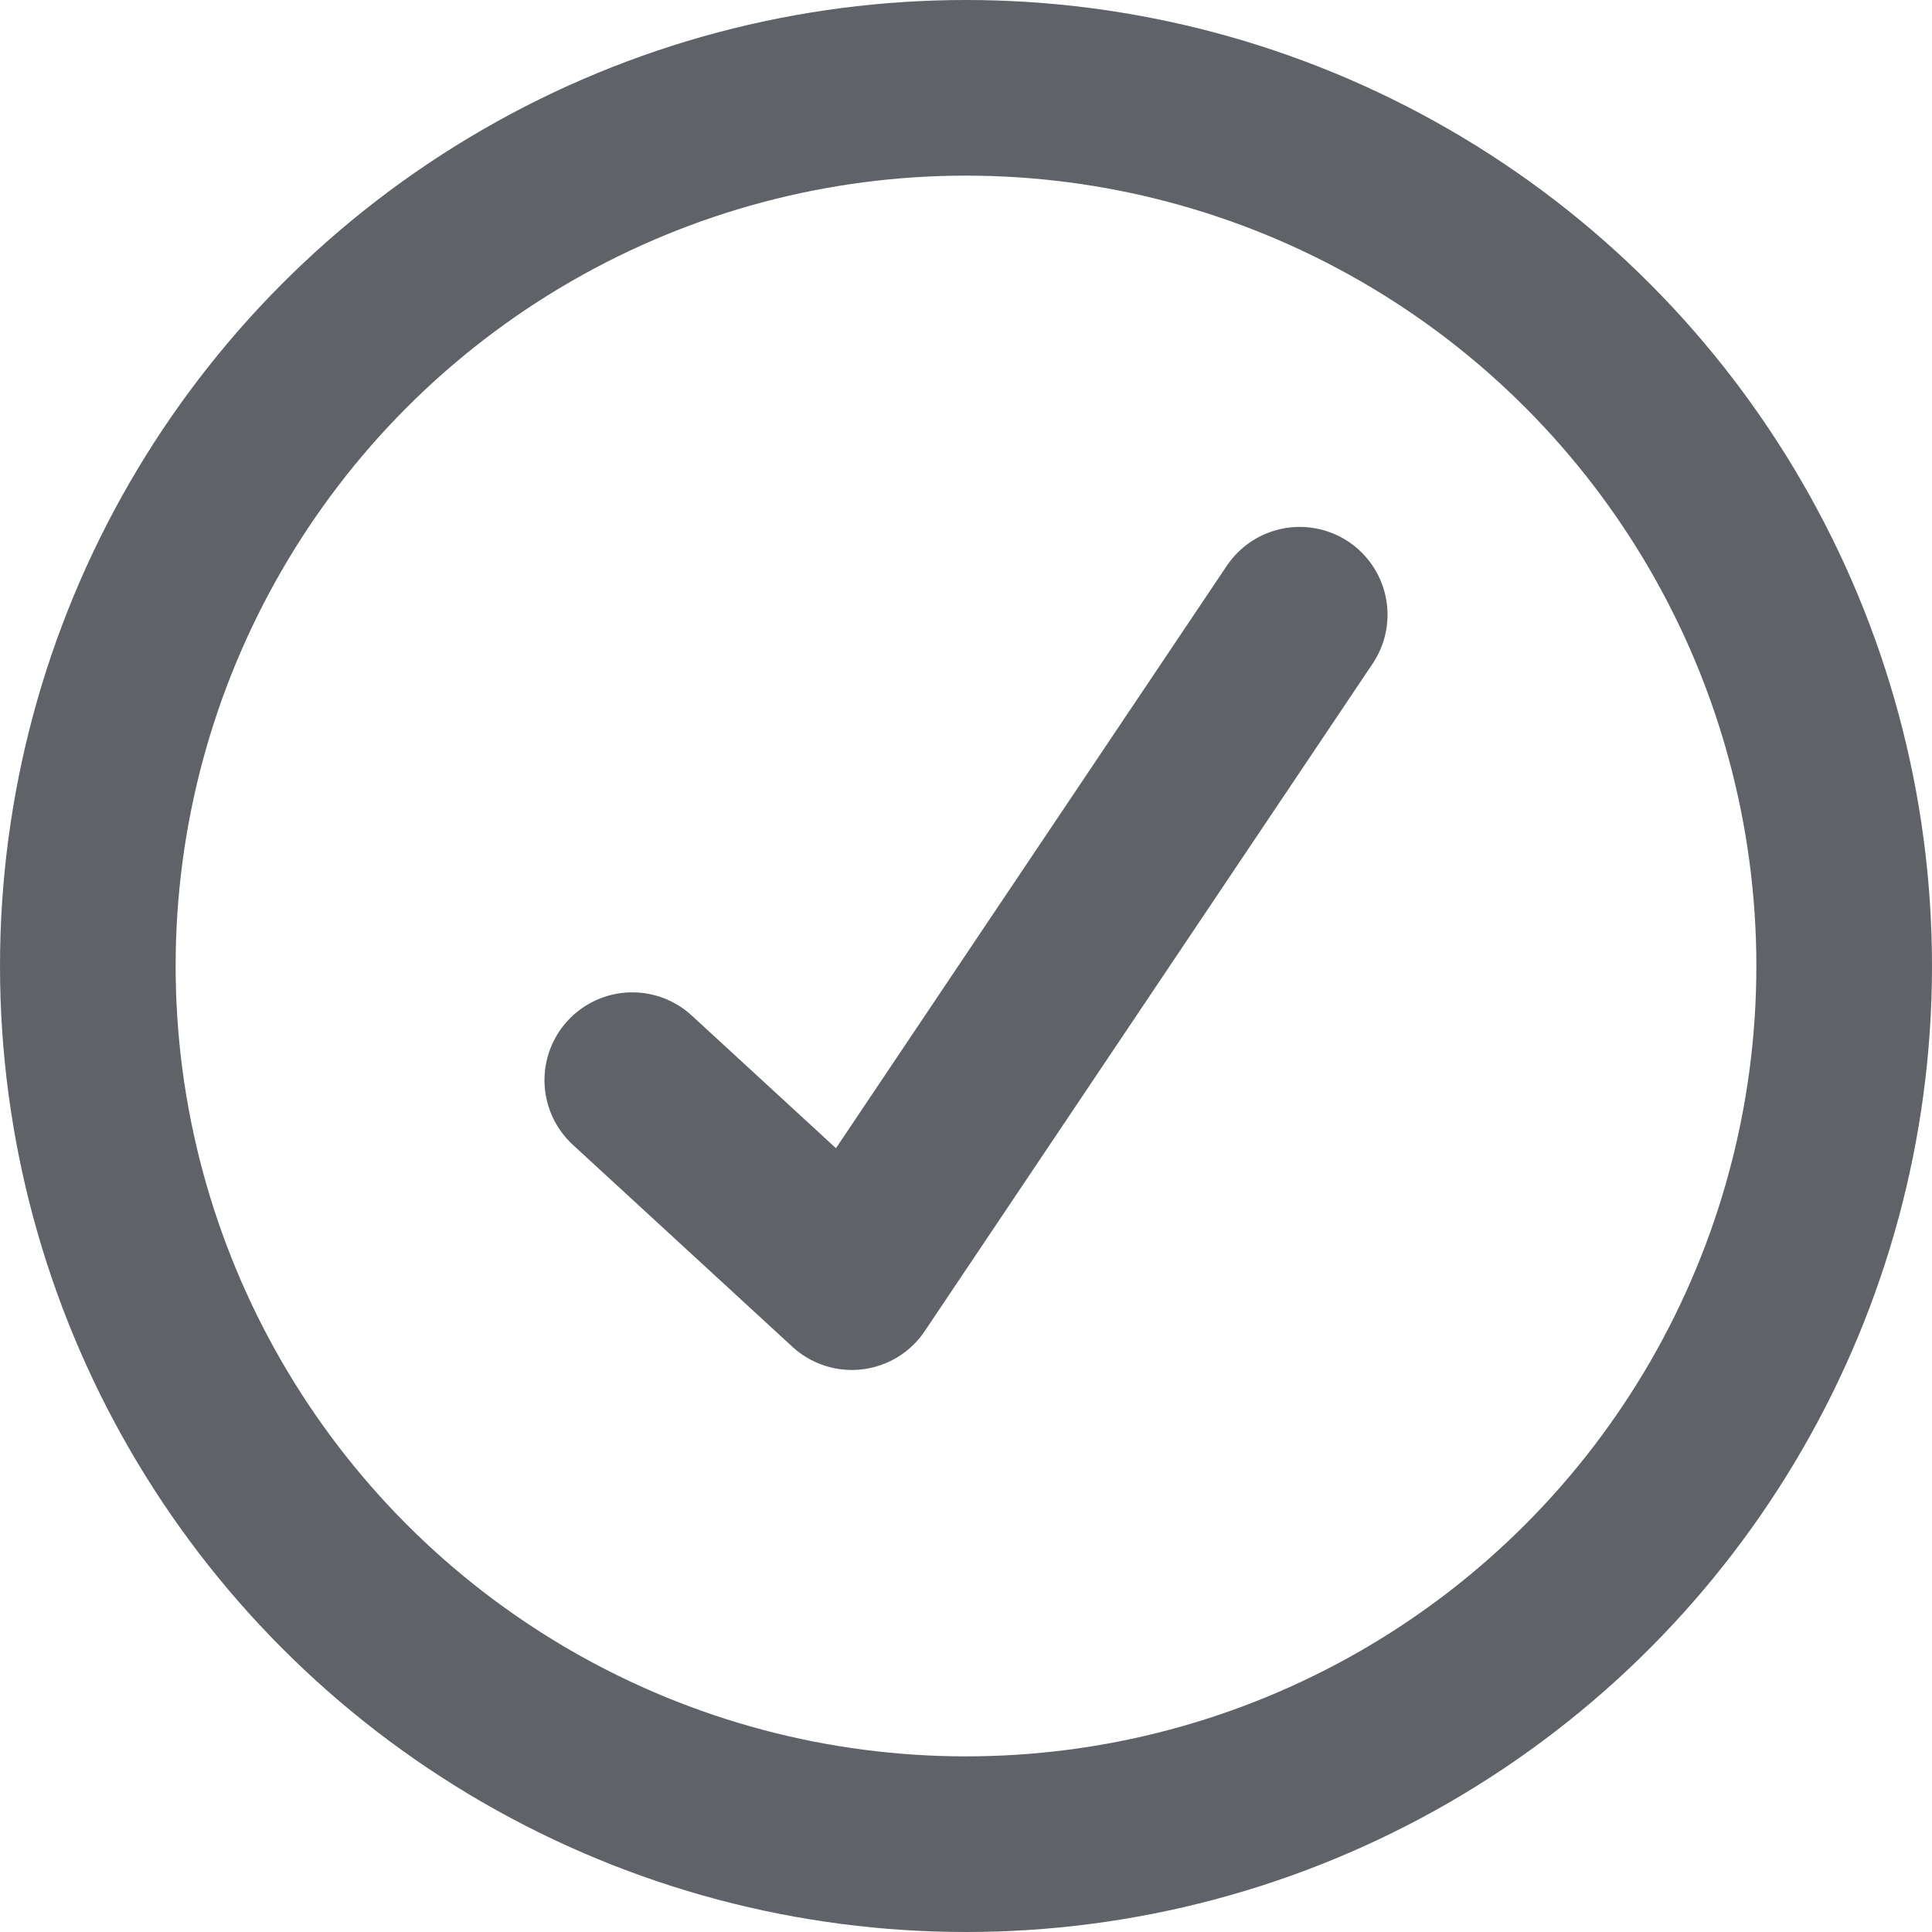
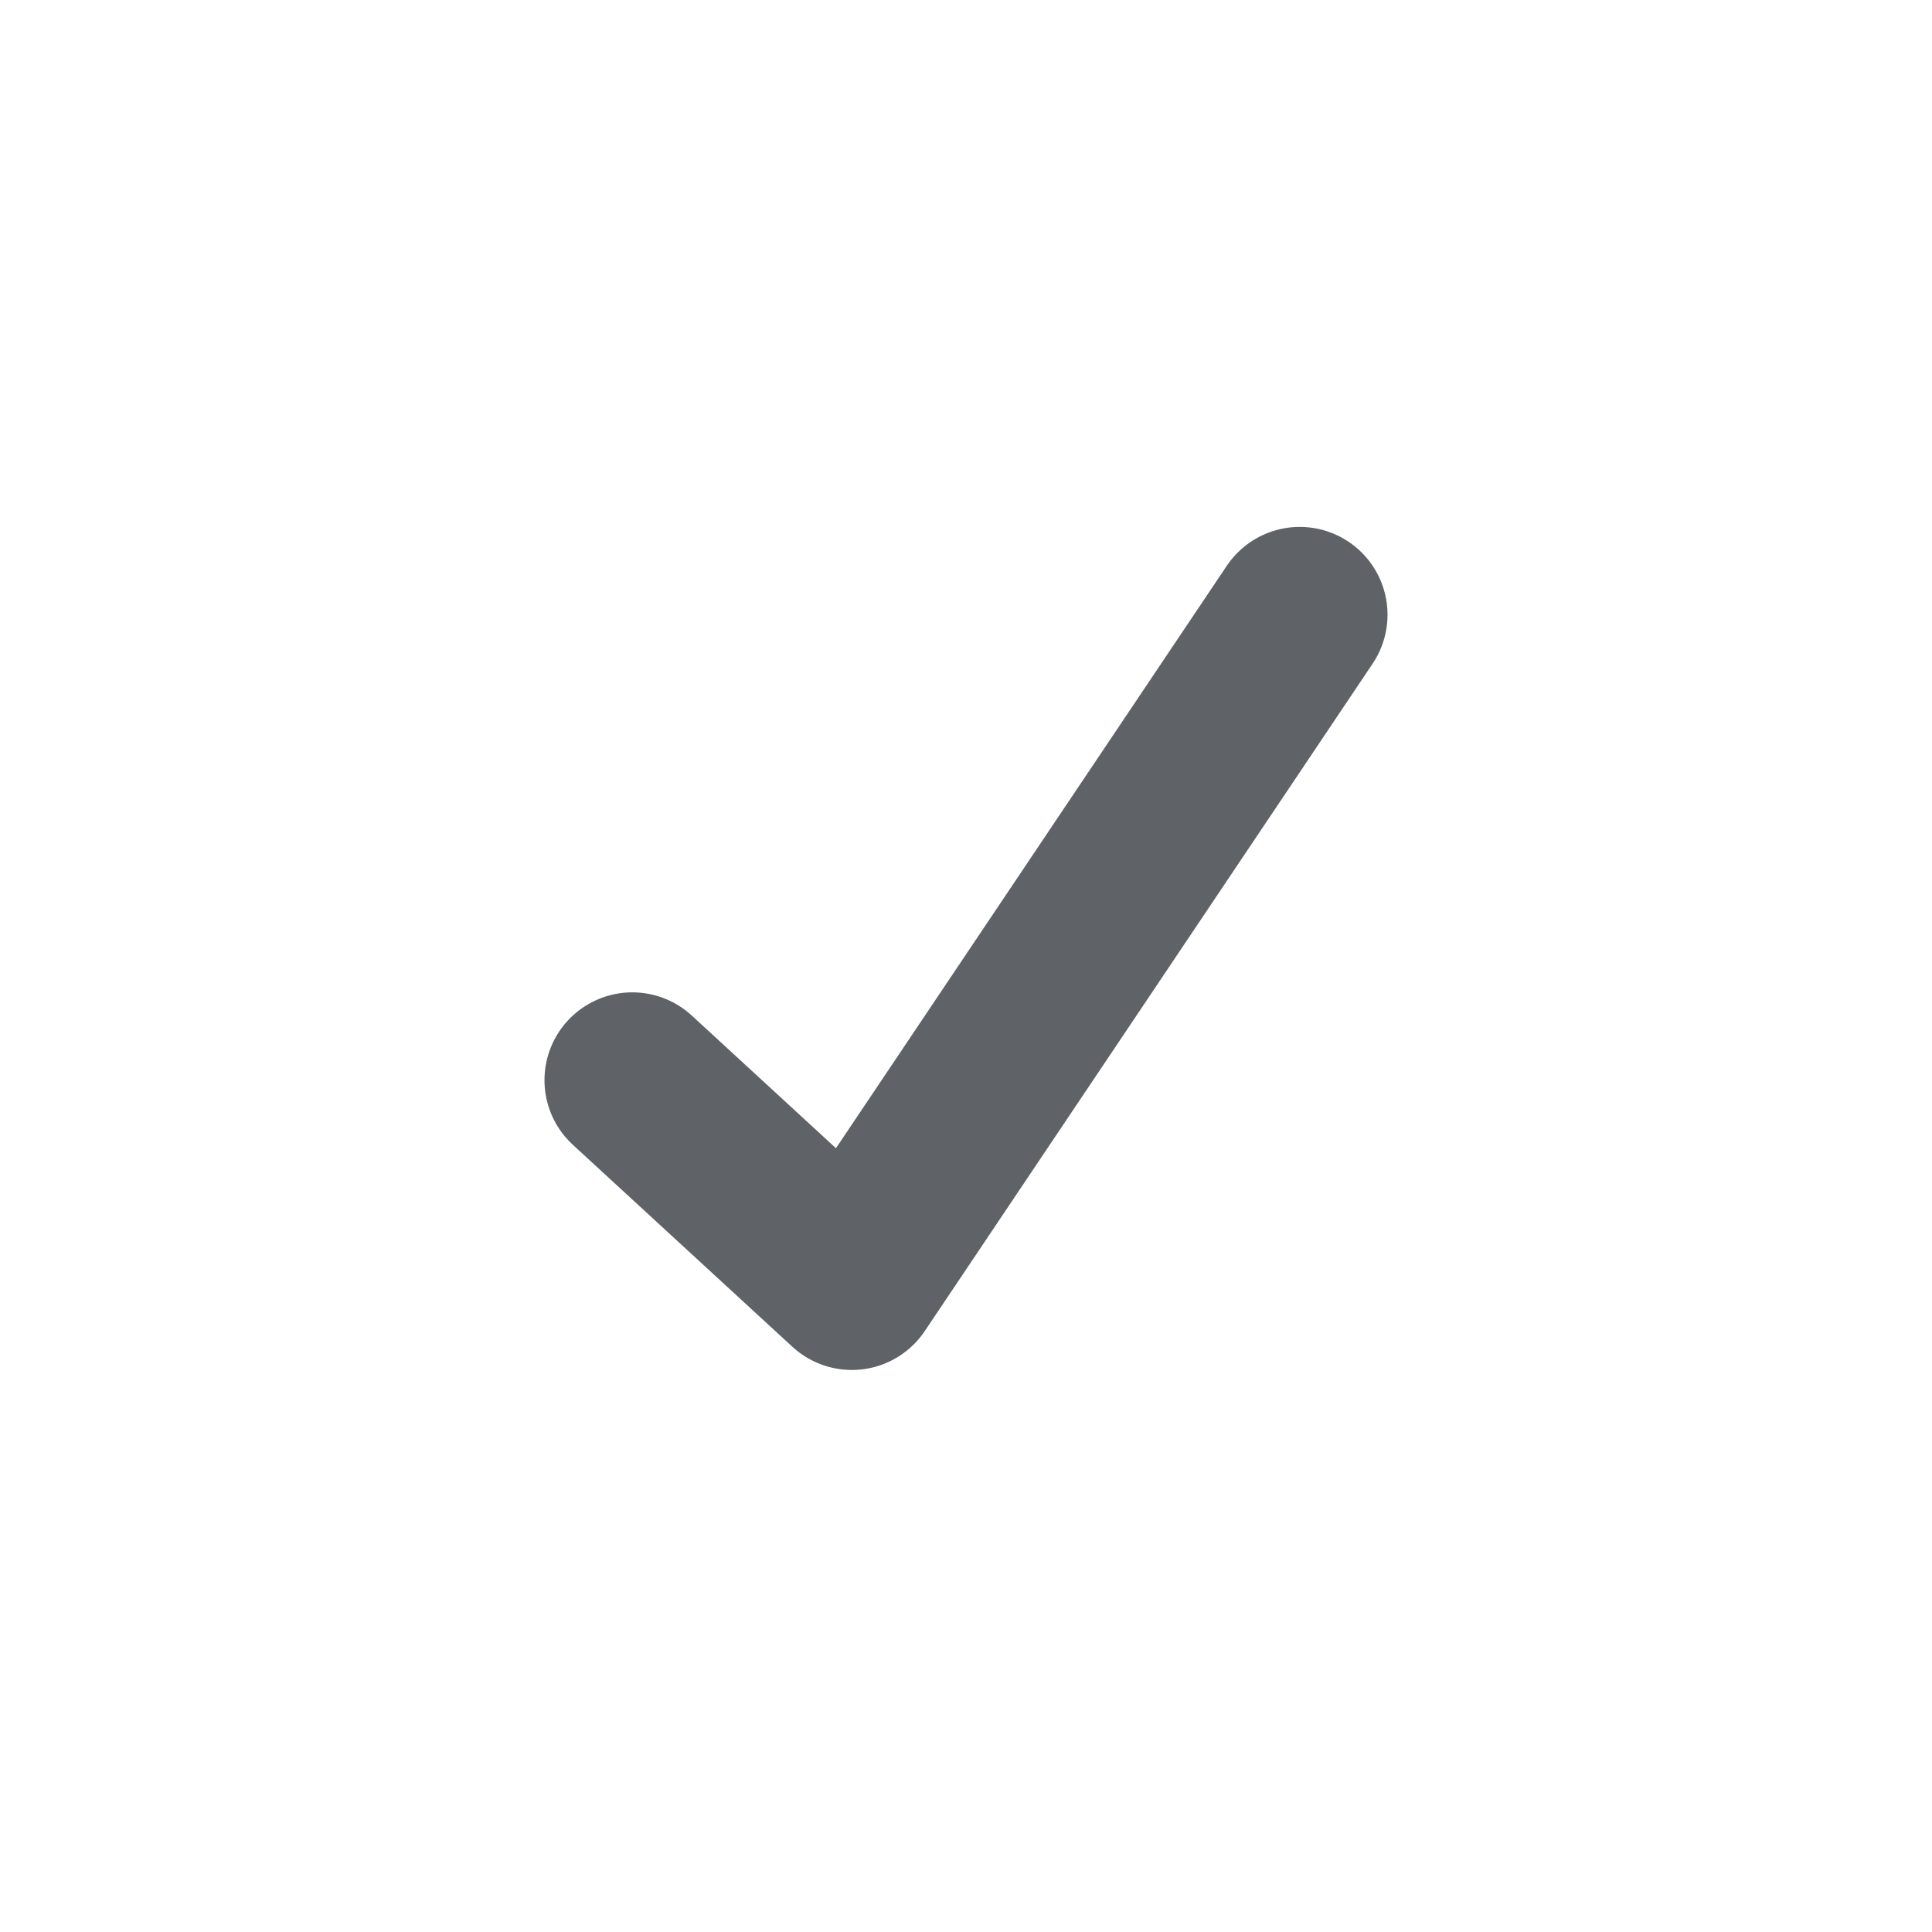
<svg xmlns="http://www.w3.org/2000/svg" version="1.1" id="Layer_1" x="0px" y="0px" viewBox="0 0 22 22" style="enable-background:new 0 0 22 22;" xml:space="preserve">
  <style type="text/css">
	.st0{fill:none;stroke:#5F6367;stroke-width:2;stroke-linecap:round;stroke-linejoin:round;}
	.st1{fill:none;stroke:#5F6367;stroke-width:2;stroke-linecap:round;stroke-linejoin:round;stroke-miterlimit:10;}
</style>
  <polyline class="st0" points="7.2,12.3 9.7,14.6 14.8,7 " />
-   <circle class="st1" cx="11" cy="11" r="10" />
</svg>